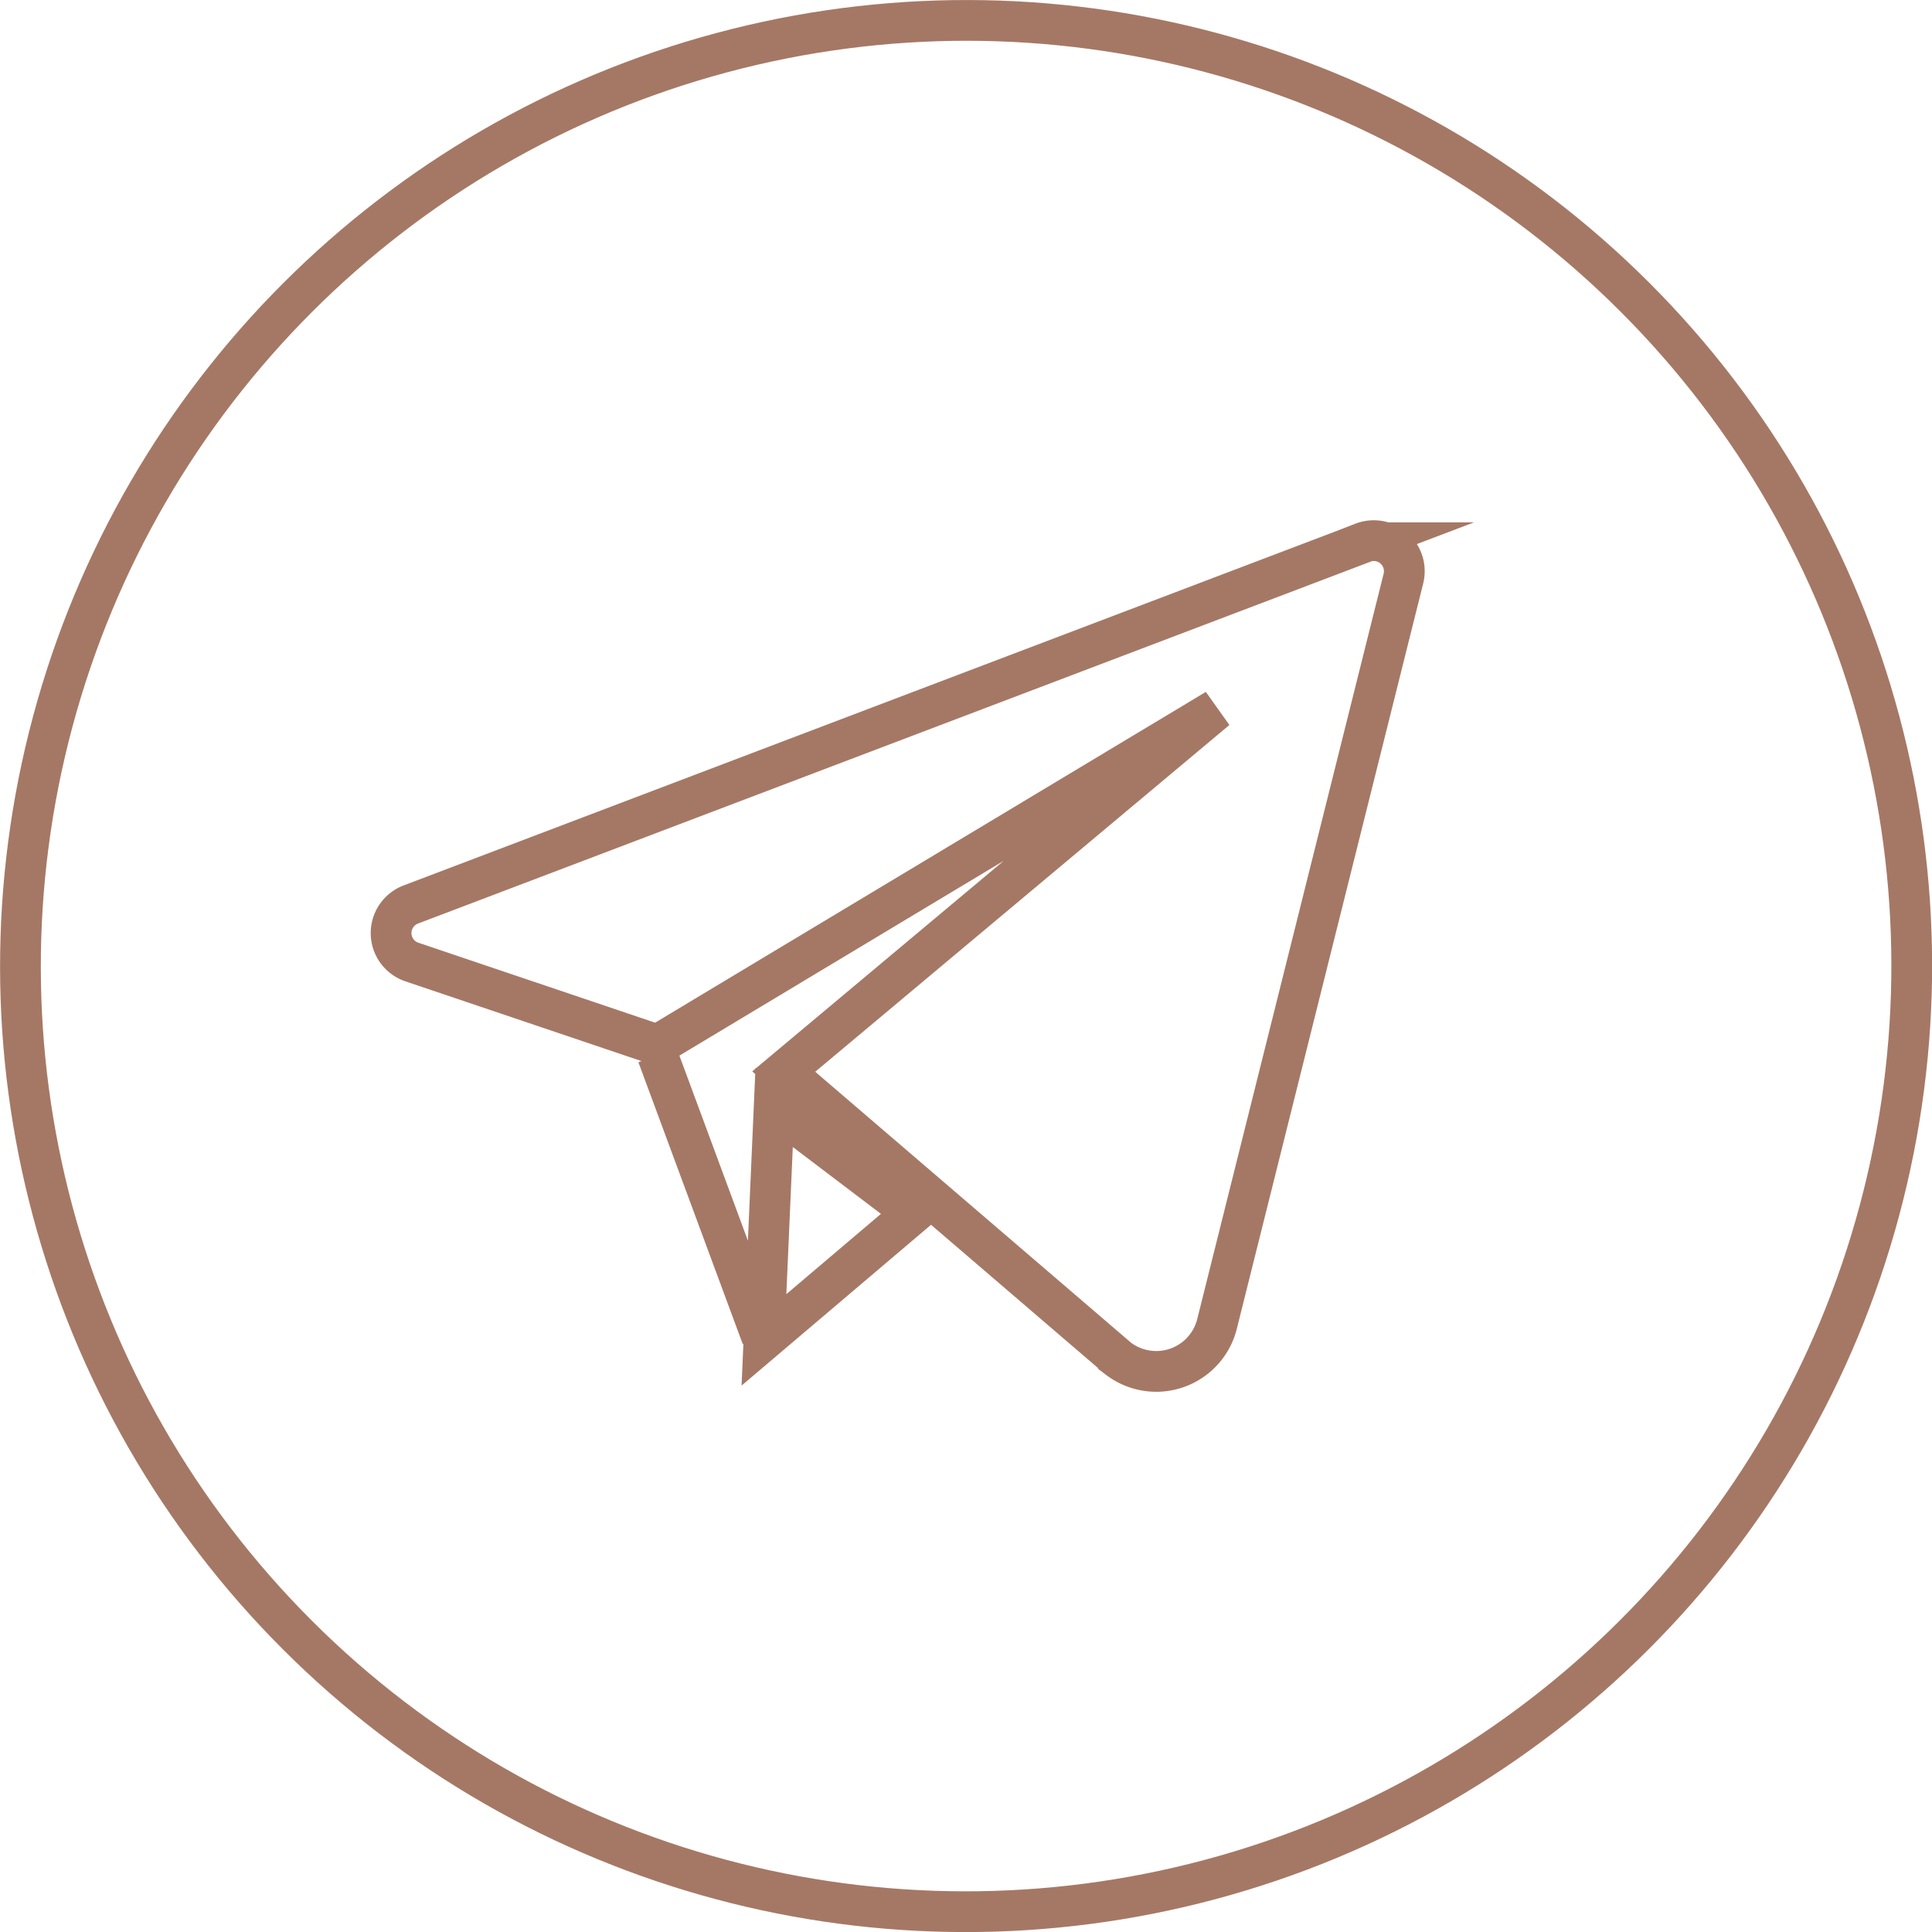
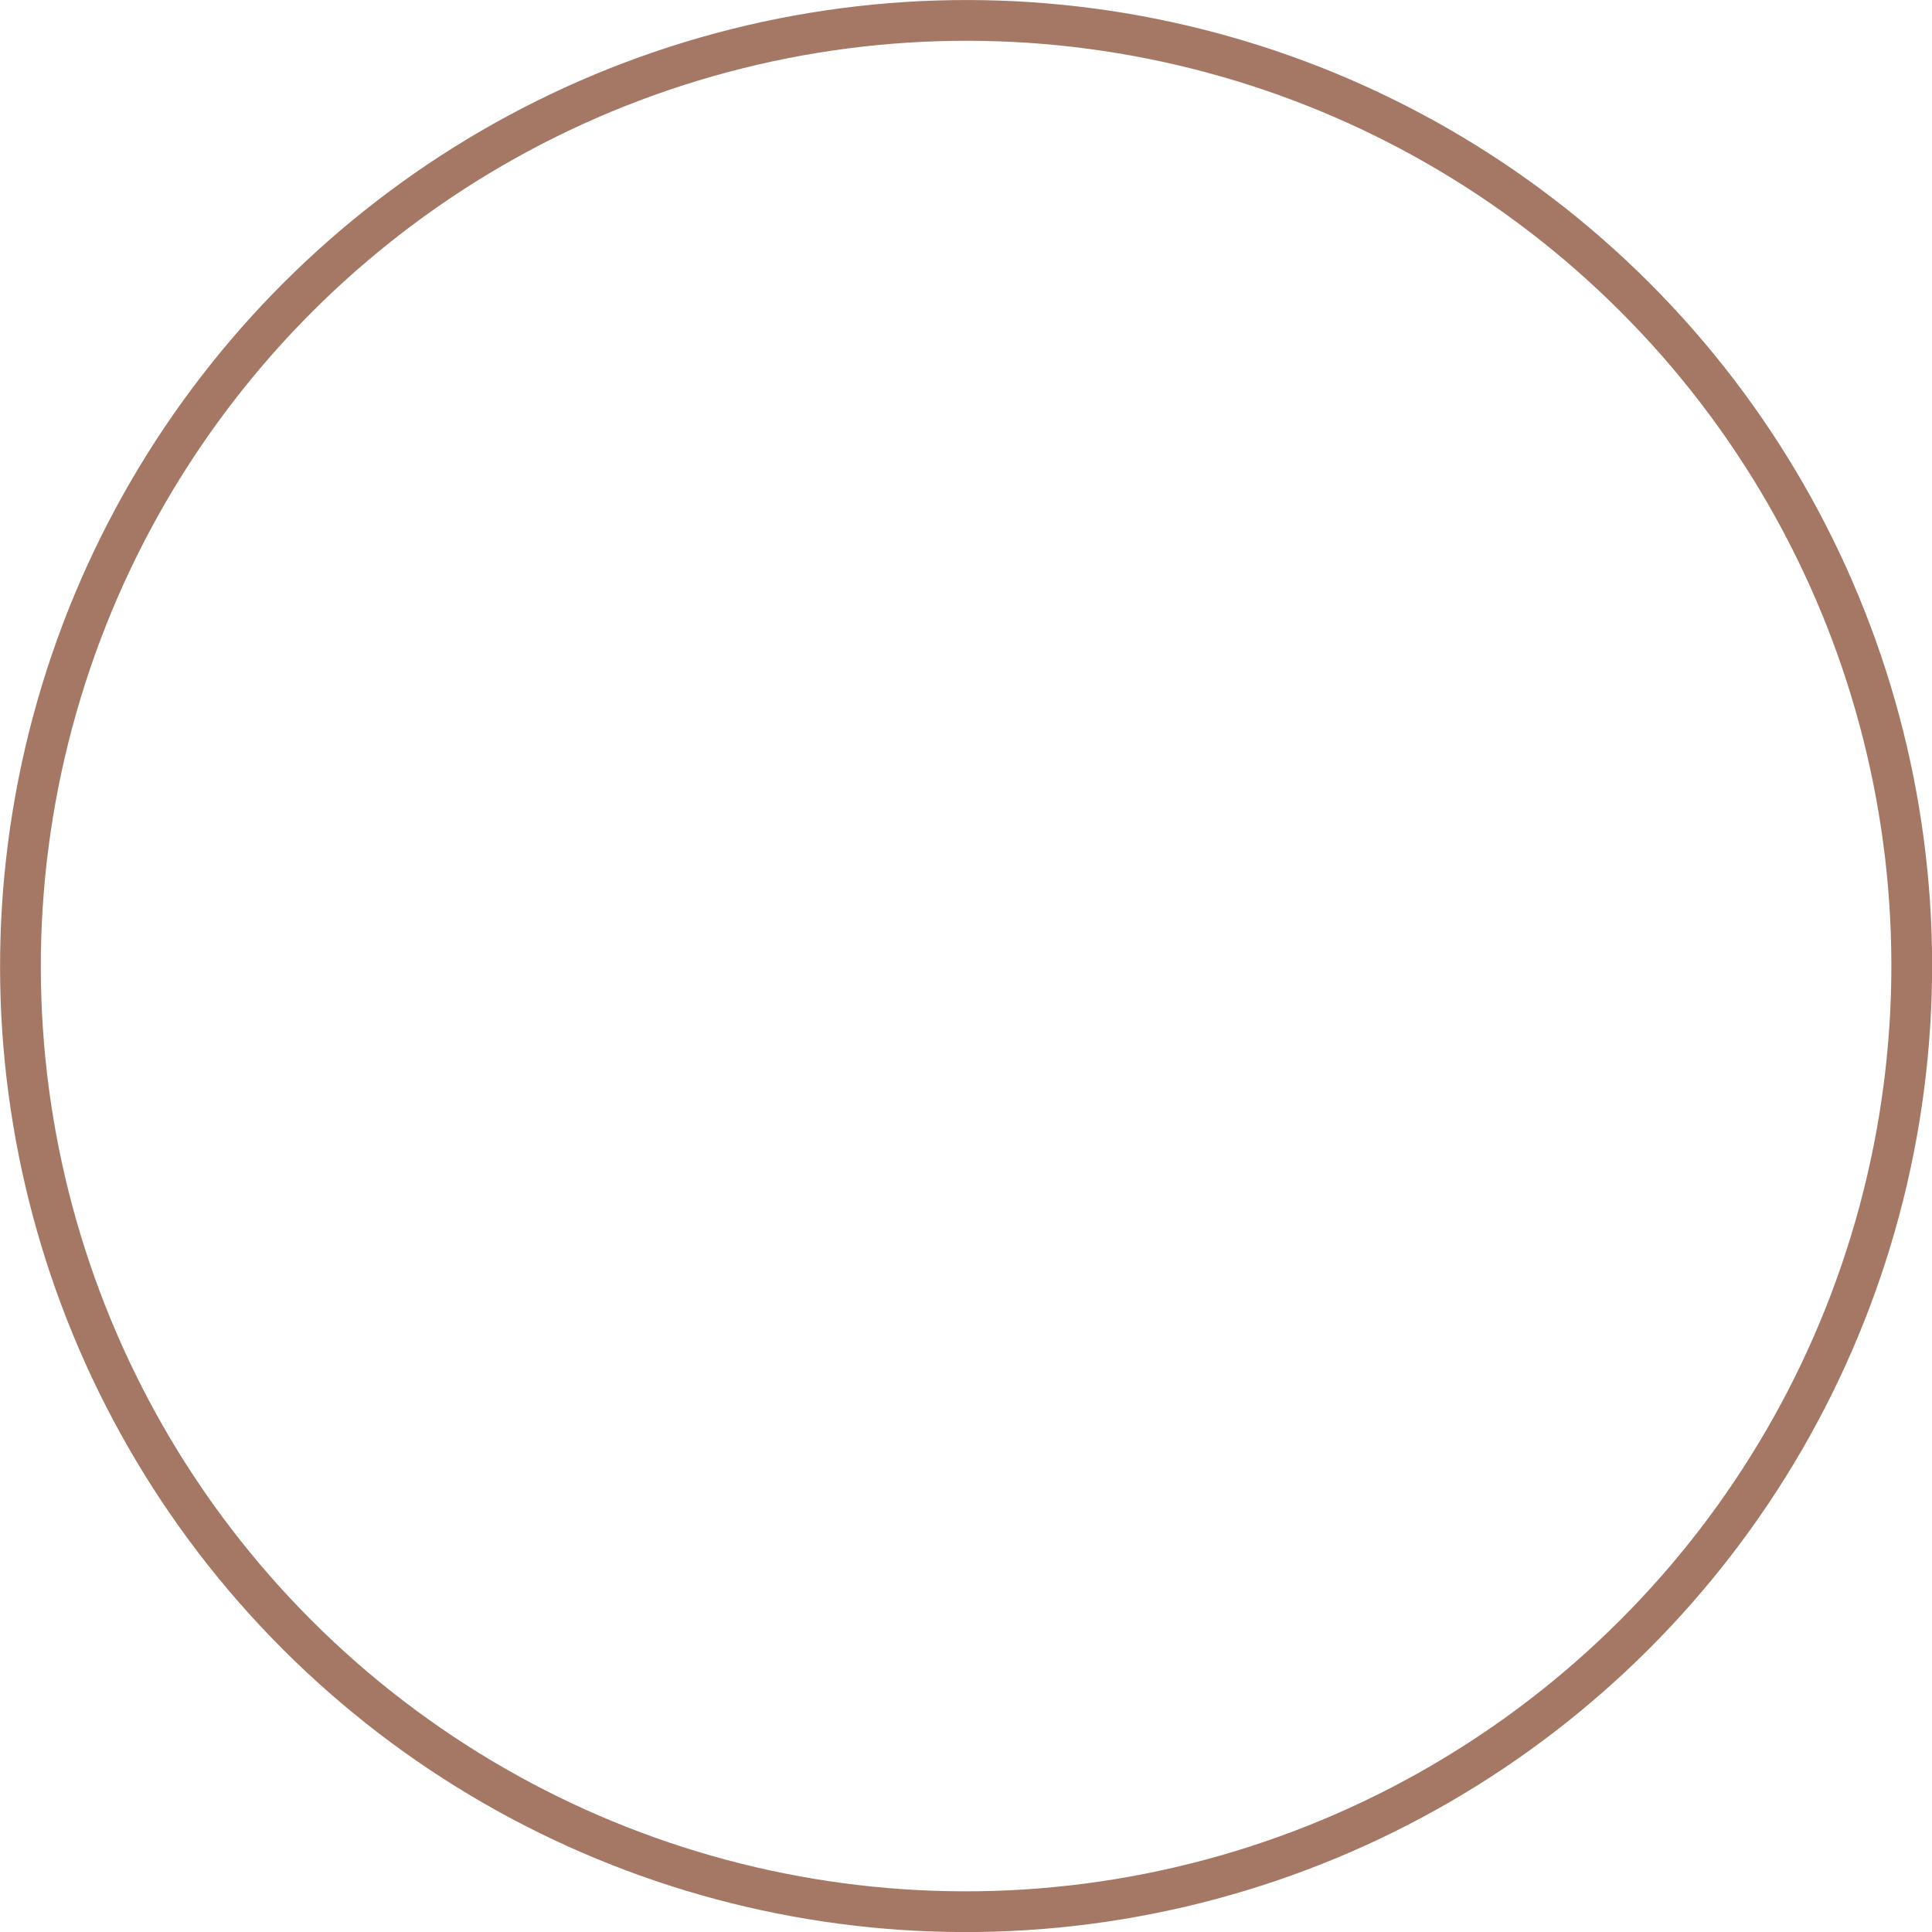
<svg xmlns="http://www.w3.org/2000/svg" viewBox="0 0 189.67 189.67">
  <defs>
    <style>.cls-1{fill:none;stroke:#a57865;stroke-miterlimit:10;stroke-width:4px;}</style>
  </defs>
  <g id="Слой_2" data-name="Слой 2">
    <g id="Слой_1-2" data-name="Слой 1">
      <ellipse class="cls-1" cx="94.84" cy="94.84" rx="92.86" ry="92.81" transform="translate(-39.28 94.84) rotate(-45)" />
-       <path class="cls-1" d="M74.79,131.25,64.55,103.59ZM76,108.71l-1,22.83,14.68-12.46Zm57.82-55.43L40.35,88.79a3,3,0,0,0,.1,5.66l24.1,8.14,54.86-32.95L76.94,105.2l32.85,28.18a6.15,6.15,0,0,0,9.69-3.41l18.29-73.14A3,3,0,0,0,133.78,53.28Z" />
    </g>
  </g>
</svg>